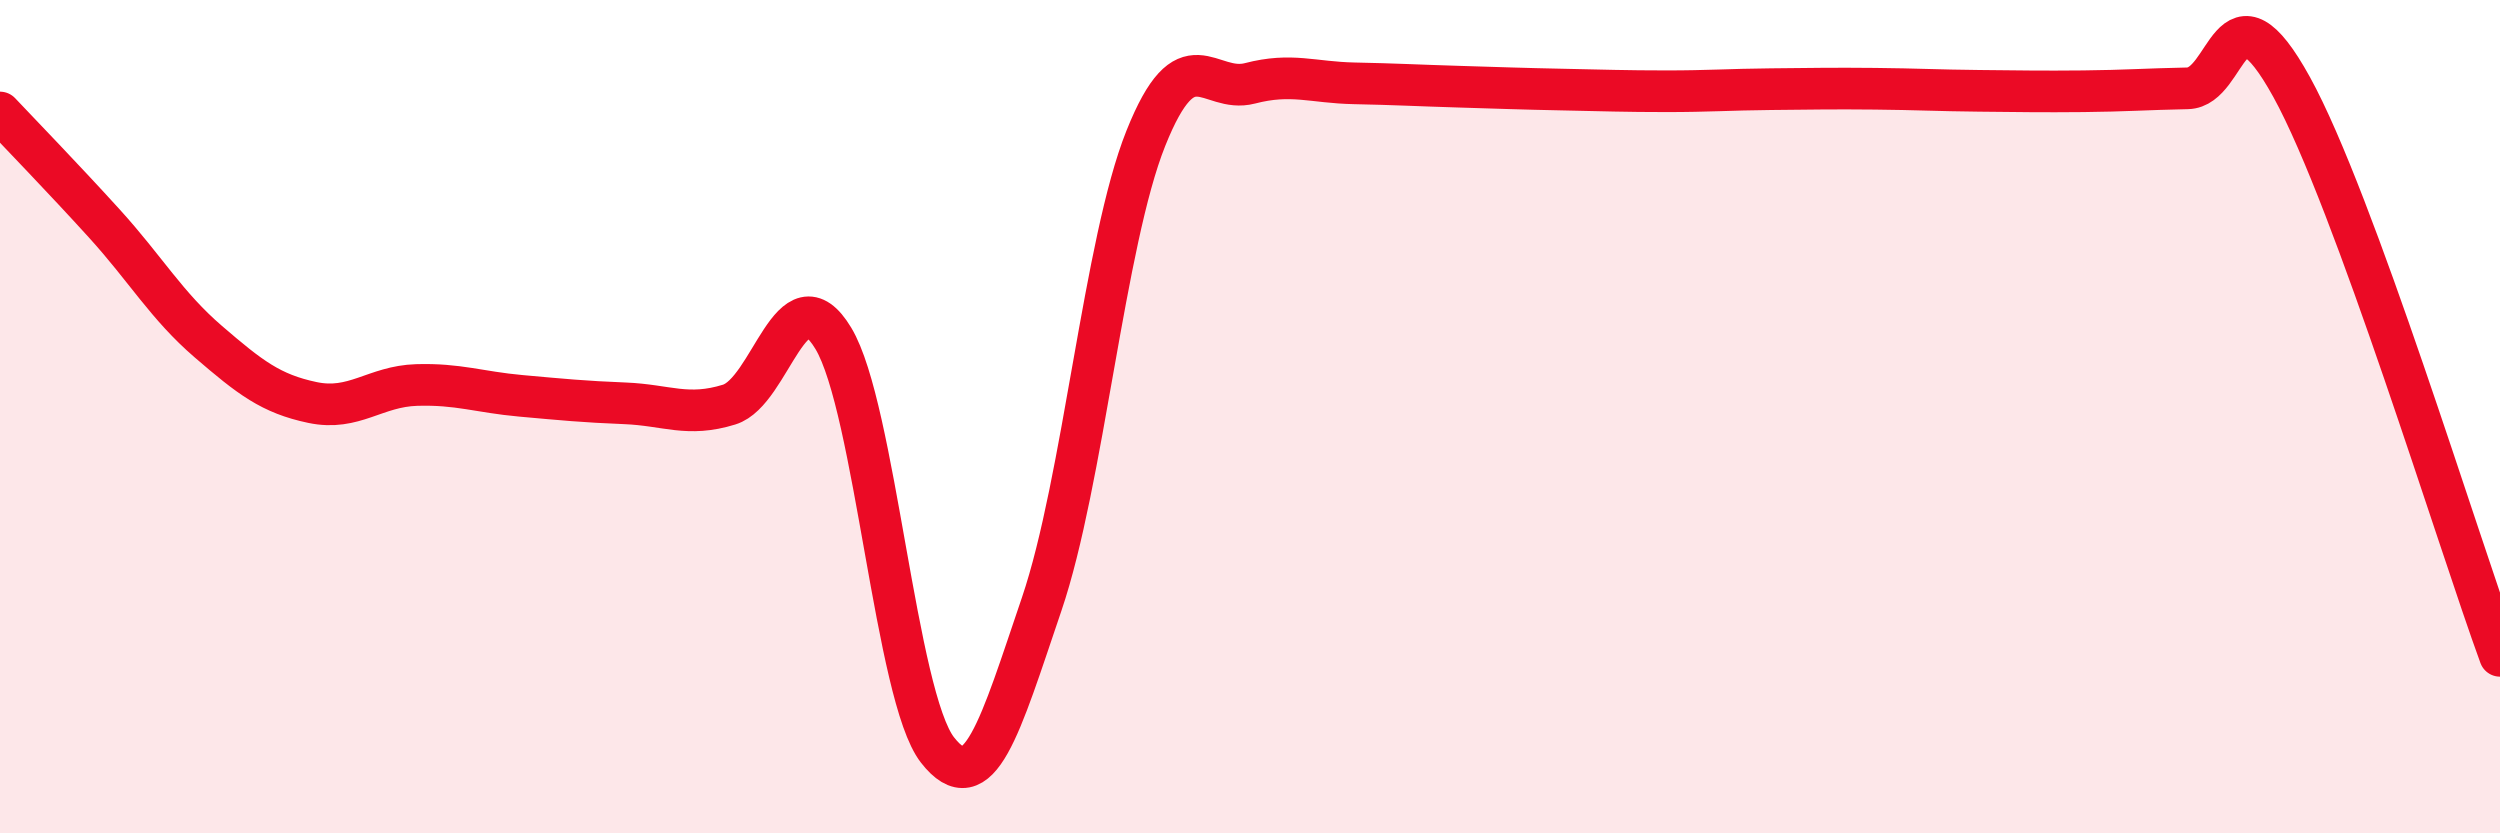
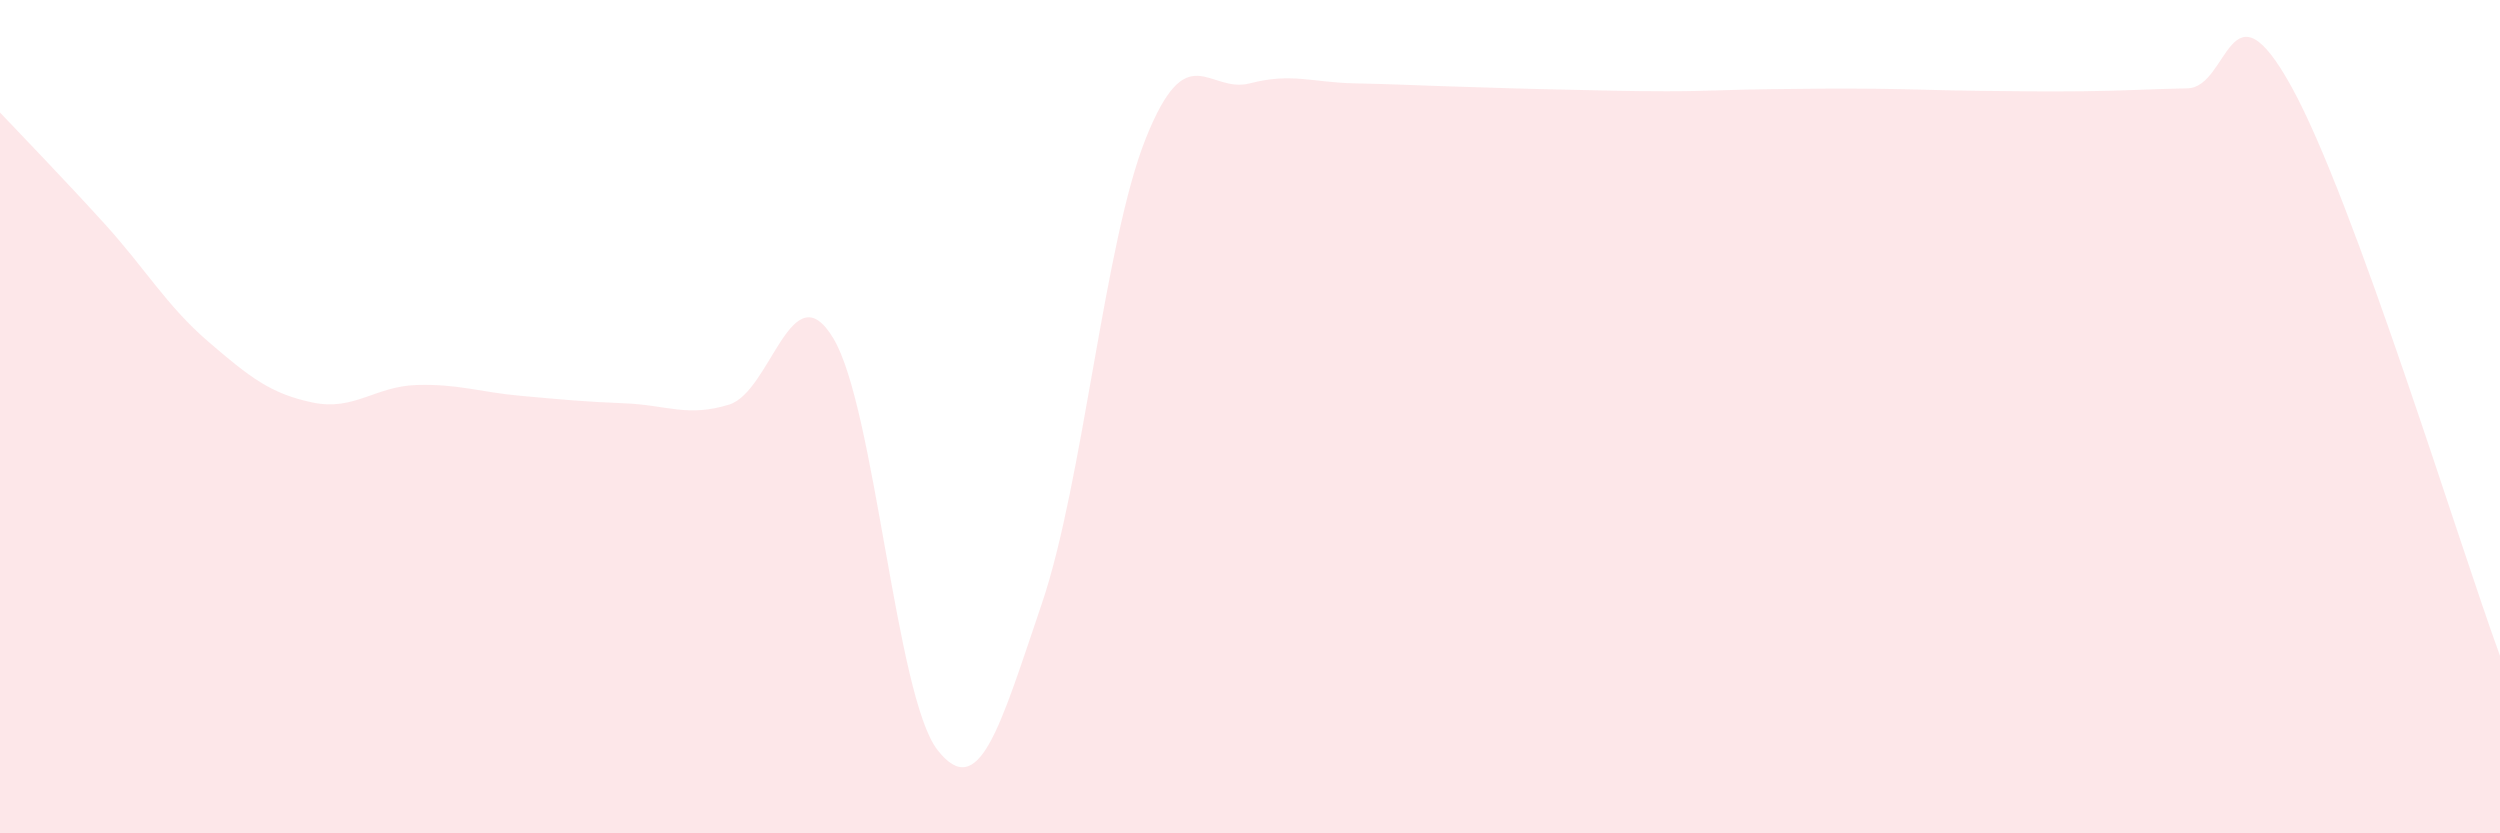
<svg xmlns="http://www.w3.org/2000/svg" width="60" height="20" viewBox="0 0 60 20">
  <path d="M 0,2.7 C 0.5,3.23 1.5,4.26 2.5,5.36 C 3.5,6.46 4,7.34 5,8.2 C 6,9.06 6.5,9.45 7.5,9.66 C 8.5,9.87 9,9.27 10,9.24 C 11,9.21 11.5,9.41 12.5,9.5 C 13.5,9.59 14,9.64 15,9.68 C 16,9.72 16.5,10.02 17.5,9.71 C 18.5,9.4 19,6.46 20,8.12 C 21,9.78 21.5,16.72 22.5,18 C 23.5,19.28 24,17.44 25,14.5 C 26,11.56 26.5,5.82 27.5,3.32 C 28.5,0.82 29,2.26 30,2 C 31,1.74 31.5,1.98 32.5,2 C 33.5,2.02 34,2.05 35,2.08 C 36,2.11 36.5,2.13 37.5,2.15 C 38.5,2.17 39,2.19 40,2.19 C 41,2.19 41.5,2.15 42.5,2.14 C 43.5,2.13 44,2.12 45,2.13 C 46,2.14 46.5,2.17 47.5,2.18 C 48.5,2.19 49,2.2 50,2.19 C 51,2.18 51.5,2.14 52.5,2.12 C 53.5,2.1 53.5,-0.63 55,2.09 C 56.5,4.81 59,13.01 60,15.74L60 20L0 20Z" fill="#EB0A25" opacity="0.1" stroke-linecap="round" stroke-linejoin="round" />
-   <path d="M 0,2.7 C 0.5,3.23 1.5,4.26 2.5,5.36 C 3.5,6.46 4,7.34 5,8.2 C 6,9.06 6.5,9.45 7.5,9.66 C 8.5,9.87 9,9.27 10,9.24 C 11,9.21 11.5,9.41 12.5,9.5 C 13.5,9.59 14,9.64 15,9.68 C 16,9.72 16.5,10.02 17.5,9.71 C 18.5,9.4 19,6.46 20,8.12 C 21,9.78 21.5,16.72 22.5,18 C 23.5,19.28 24,17.44 25,14.5 C 26,11.56 26.5,5.82 27.5,3.32 C 28.5,0.82 29,2.26 30,2 C 31,1.74 31.5,1.98 32.5,2 C 33.5,2.02 34,2.05 35,2.08 C 36,2.11 36.5,2.13 37.5,2.15 C 38.5,2.17 39,2.19 40,2.19 C 41,2.19 41.5,2.15 42.5,2.14 C 43.5,2.13 44,2.12 45,2.13 C 46,2.14 46.5,2.17 47.5,2.18 C 48.5,2.19 49,2.2 50,2.19 C 51,2.18 51.5,2.14 52.5,2.12 C 53.5,2.1 53.5,-0.63 55,2.09 C 56.5,4.81 59,13.01 60,15.74" stroke="#EB0A25" stroke-width="1" fill="none" stroke-linecap="round" stroke-linejoin="round" />
</svg>